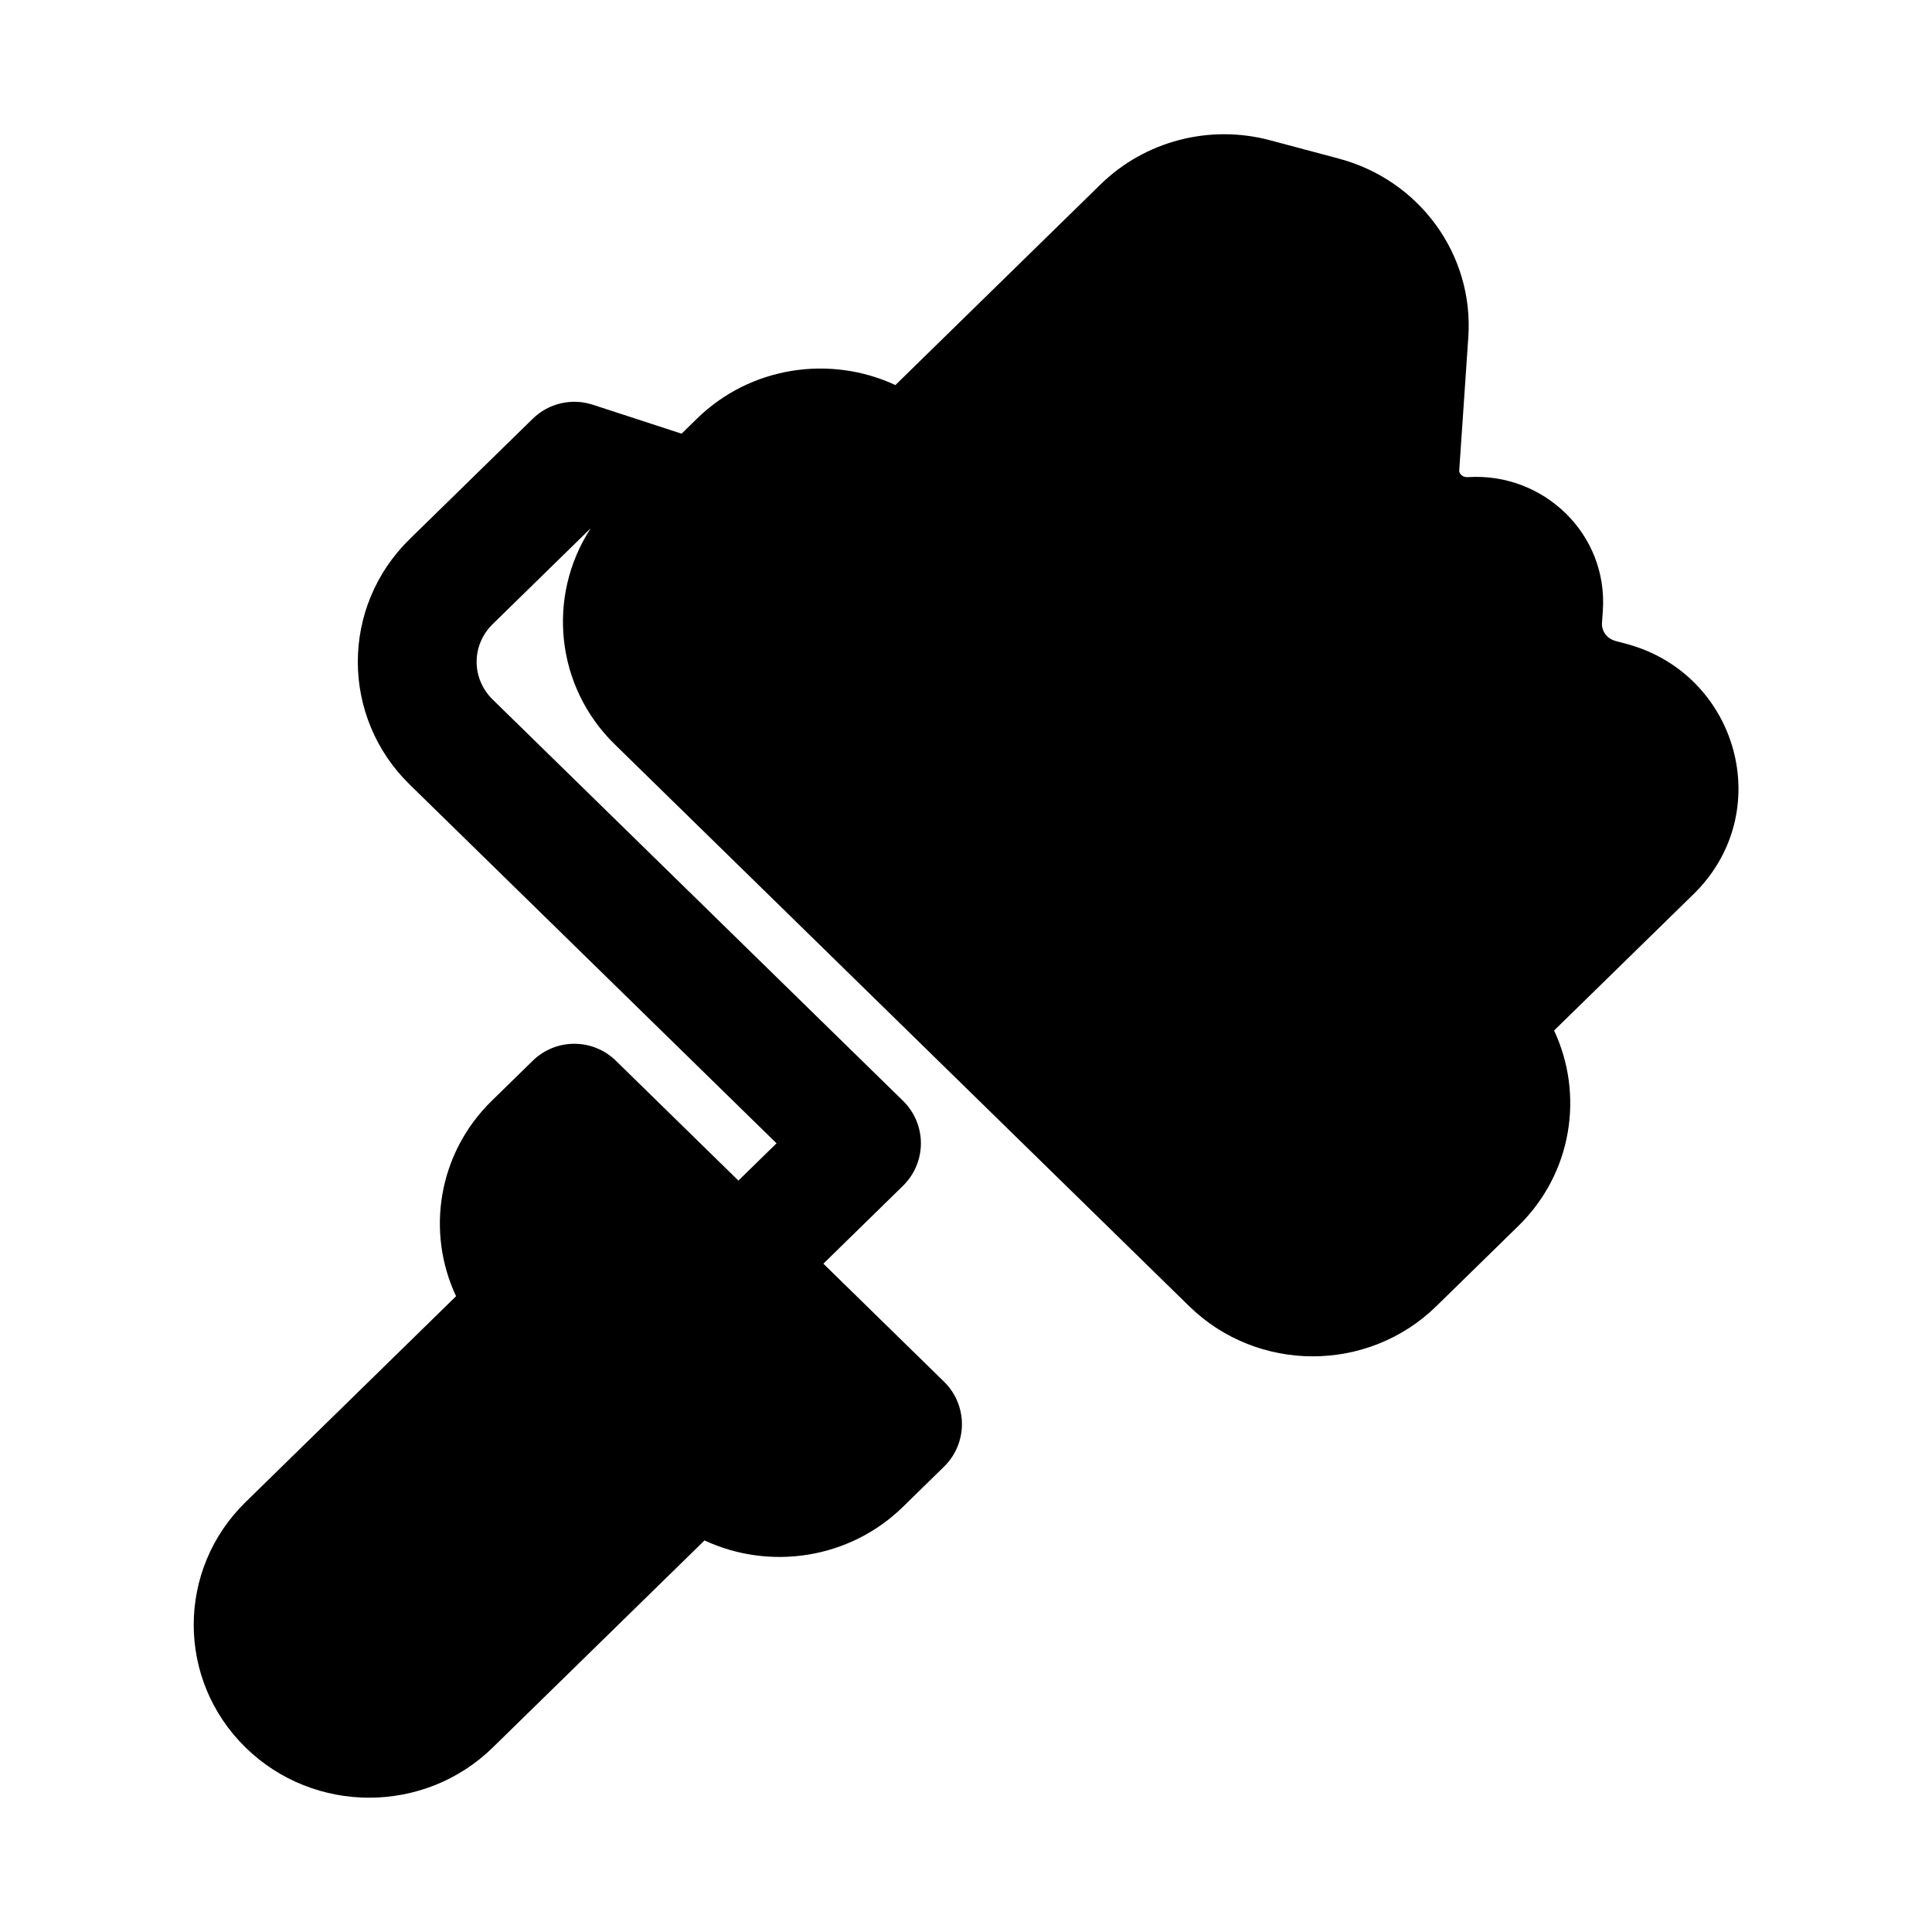
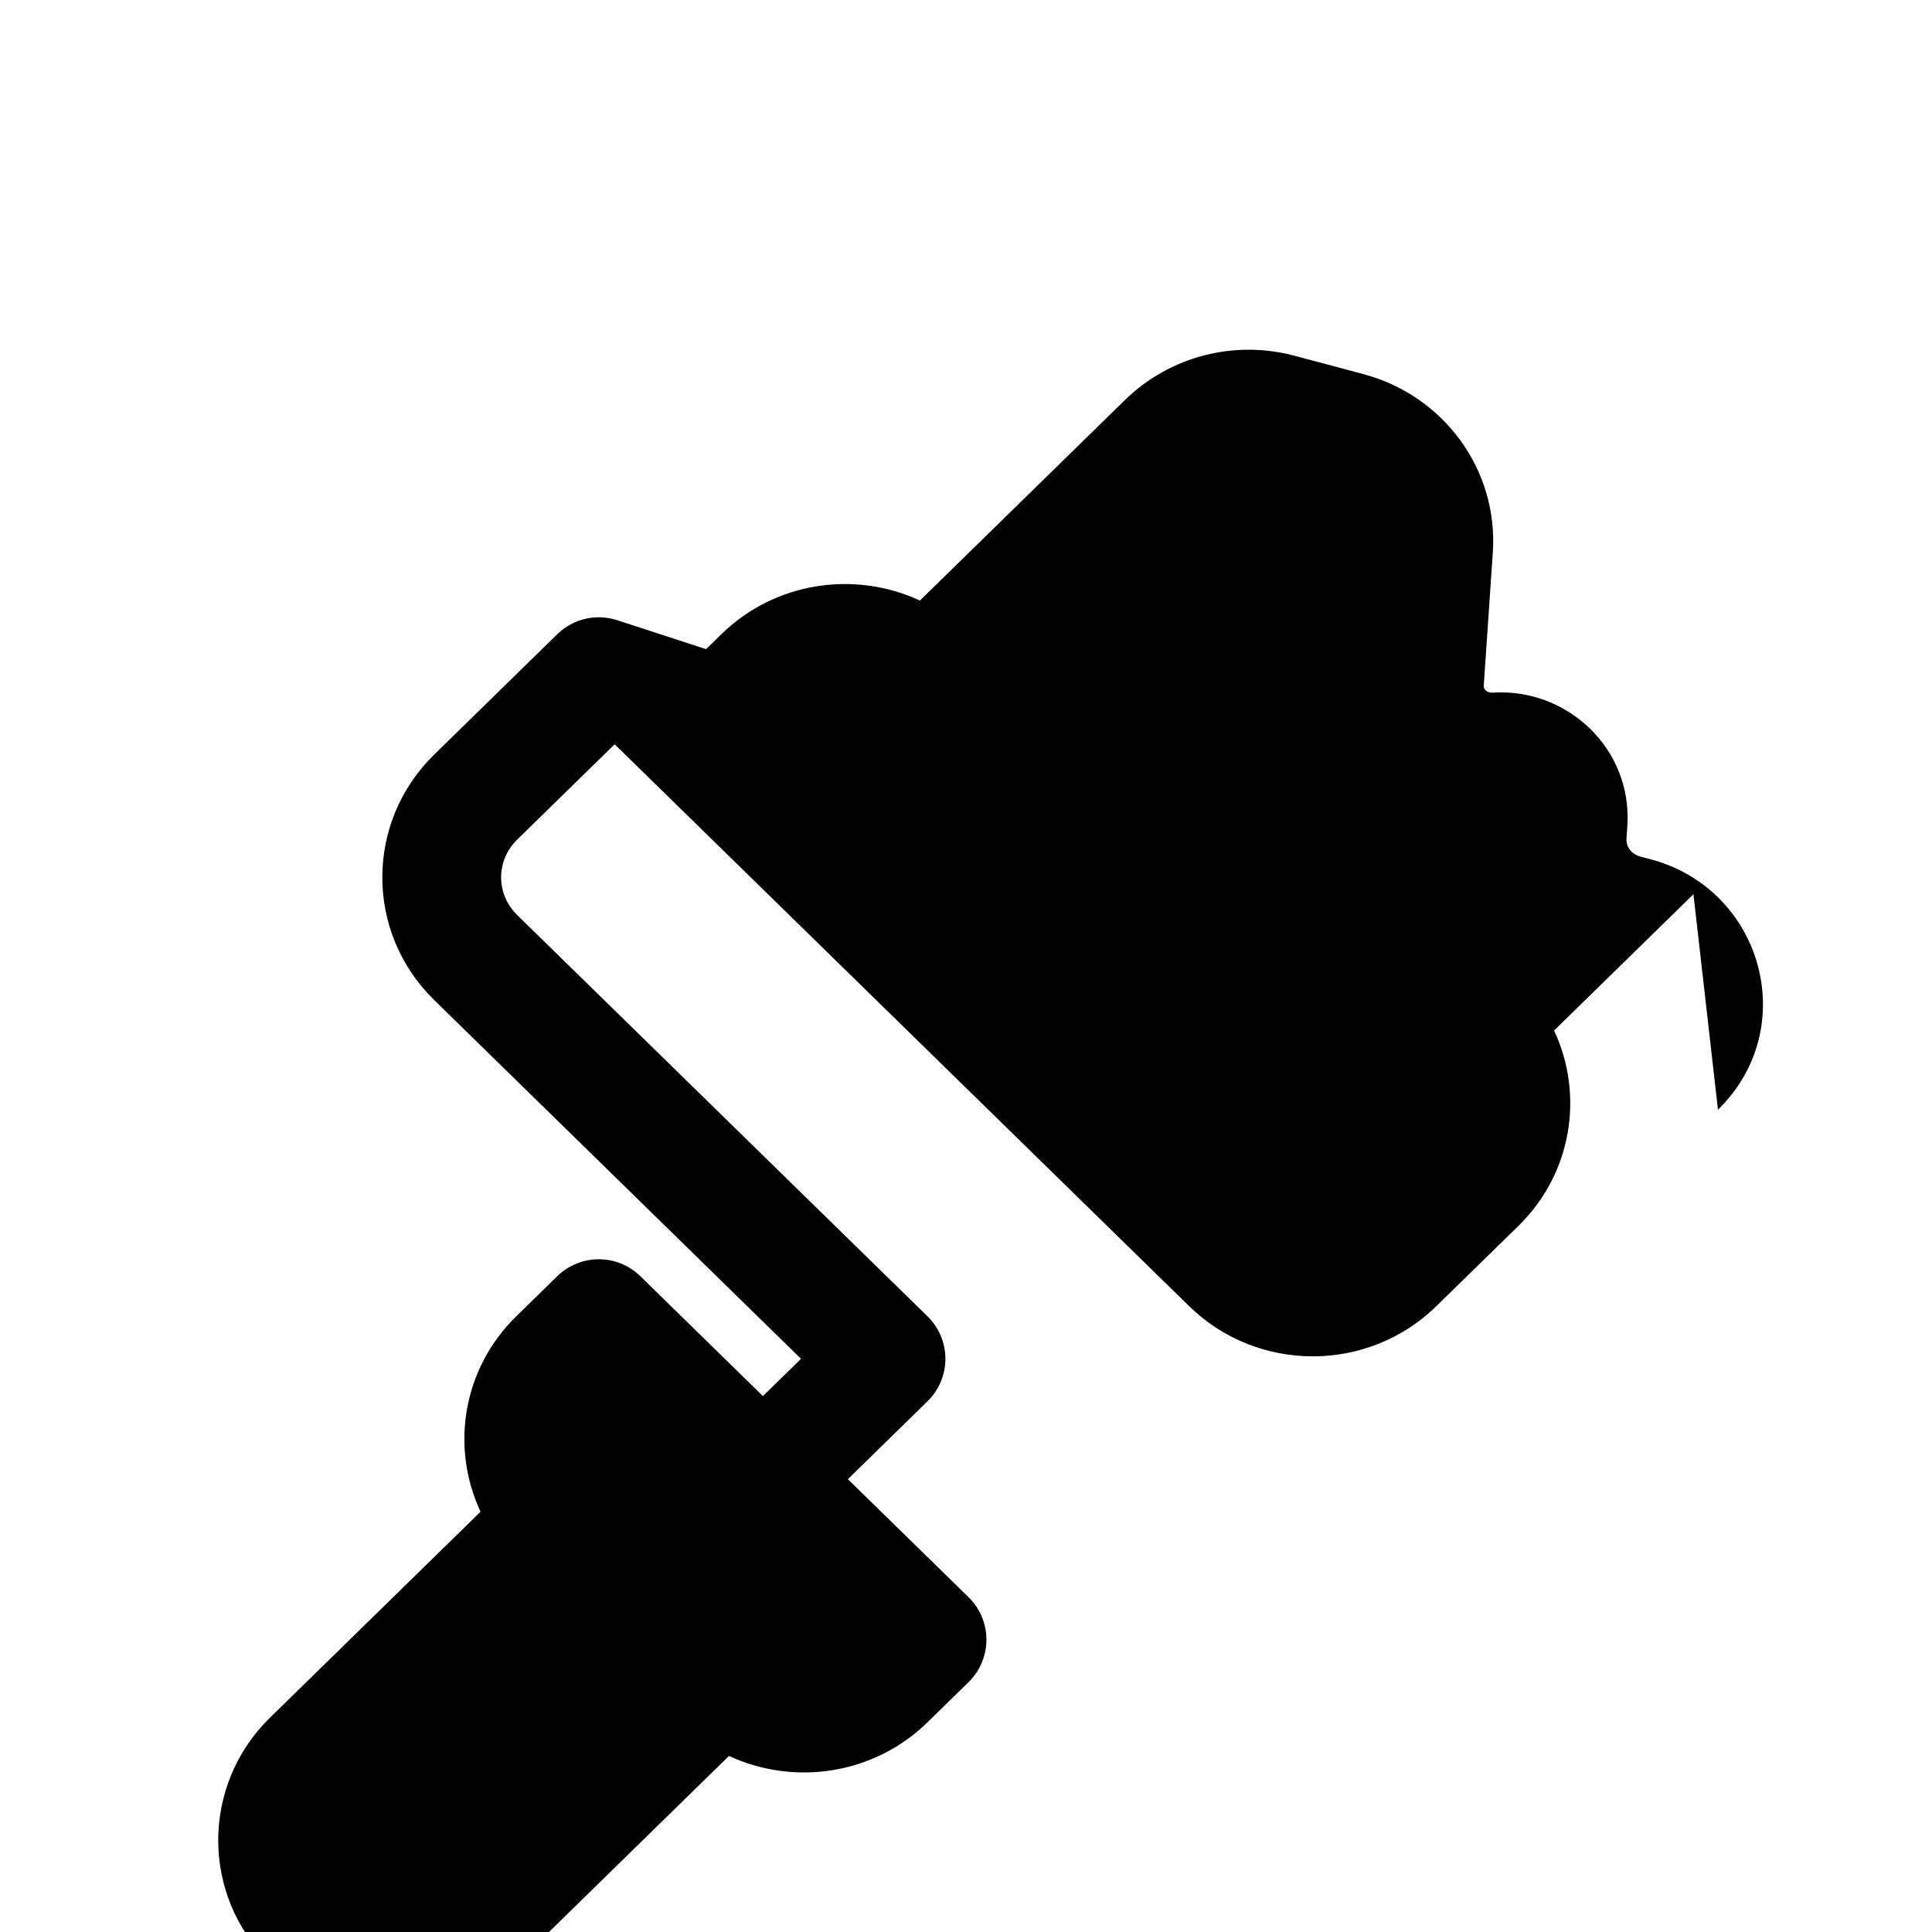
<svg xmlns="http://www.w3.org/2000/svg" fill="#000000" width="800px" height="800px" version="1.1" viewBox="144 144 512 512">
-   <path d="m592.78 380.98-36.934 36.121c7.977 16.992 4.828 37.812-9.453 51.777l-21.746 21.27c-18.129 17.727-47.379 17.727-65.508 0l-152.21-148.87c-15.816-15.469-17.98-39.34-6.492-57.109l-0.055-0.02-25.801 25.23c-5.695 5.57-5.695 14.453 0 20.023l108.73 106.33c3.027 2.961 4.738 7.019 4.738 11.258 0 4.234-1.711 8.293-4.738 11.254l-21.109 20.645 31.98 31.277c3.031 2.961 4.738 7.019 4.738 11.254 0 4.238-1.707 8.297-4.738 11.258l-10.871 10.633c-14.262 13.949-35.41 16.926-52.613 8.922l-56.113 54.879c-18.129 17.73-47.379 17.73-65.504 0-18.324-17.922-18.324-47.125 0-65.043l55.781-54.559c-7.981-16.988-4.828-37.809 9.453-51.777l10.871-10.633c6.121-5.984 15.898-5.984 22.02 0l32.48 31.766 10.102-9.875-97.219-95.078c-18.324-17.922-18.324-47.125 0-65.047l32.617-31.898c4.191-4.102 10.316-5.531 15.891-3.715l23.547 7.676 4.055-3.961c14.262-13.953 35.41-16.926 52.609-8.922l54.367-53.172c11.824-11.562 28.953-15.961 44.902-11.707l18.316 4.887c21.172 5.648 35.746 25.277 34.242 47.301l-2.402 35.27c-0.027 0.398 0.09 0.801 0.496 1.199 0.418 0.406 1.02 0.676 1.797 0.625 19.898-1.297 37.156 14.934 35.762 35.391l-0.227 3.305c-0.133 1.93 1.148 4.066 3.66 4.738l2.805 0.746c29.52 7.875 40 44.617 17.781 66.352z" />
+   <path d="m592.78 380.98-36.934 36.121c7.977 16.992 4.828 37.812-9.453 51.777l-21.746 21.27c-18.129 17.727-47.379 17.727-65.508 0l-152.21-148.87l-0.055-0.02-25.801 25.23c-5.695 5.57-5.695 14.453 0 20.023l108.73 106.33c3.027 2.961 4.738 7.019 4.738 11.258 0 4.234-1.711 8.293-4.738 11.254l-21.109 20.645 31.98 31.277c3.031 2.961 4.738 7.019 4.738 11.254 0 4.238-1.707 8.297-4.738 11.258l-10.871 10.633c-14.262 13.949-35.41 16.926-52.613 8.922l-56.113 54.879c-18.129 17.73-47.379 17.73-65.504 0-18.324-17.922-18.324-47.125 0-65.043l55.781-54.559c-7.981-16.988-4.828-37.809 9.453-51.777l10.871-10.633c6.121-5.984 15.898-5.984 22.02 0l32.48 31.766 10.102-9.875-97.219-95.078c-18.324-17.922-18.324-47.125 0-65.047l32.617-31.898c4.191-4.102 10.316-5.531 15.891-3.715l23.547 7.676 4.055-3.961c14.262-13.953 35.41-16.926 52.609-8.922l54.367-53.172c11.824-11.562 28.953-15.961 44.902-11.707l18.316 4.887c21.172 5.648 35.746 25.277 34.242 47.301l-2.402 35.27c-0.027 0.398 0.09 0.801 0.496 1.199 0.418 0.406 1.02 0.676 1.797 0.625 19.898-1.297 37.156 14.934 35.762 35.391l-0.227 3.305c-0.133 1.93 1.148 4.066 3.66 4.738l2.805 0.746c29.52 7.875 40 44.617 17.781 66.352z" />
</svg>